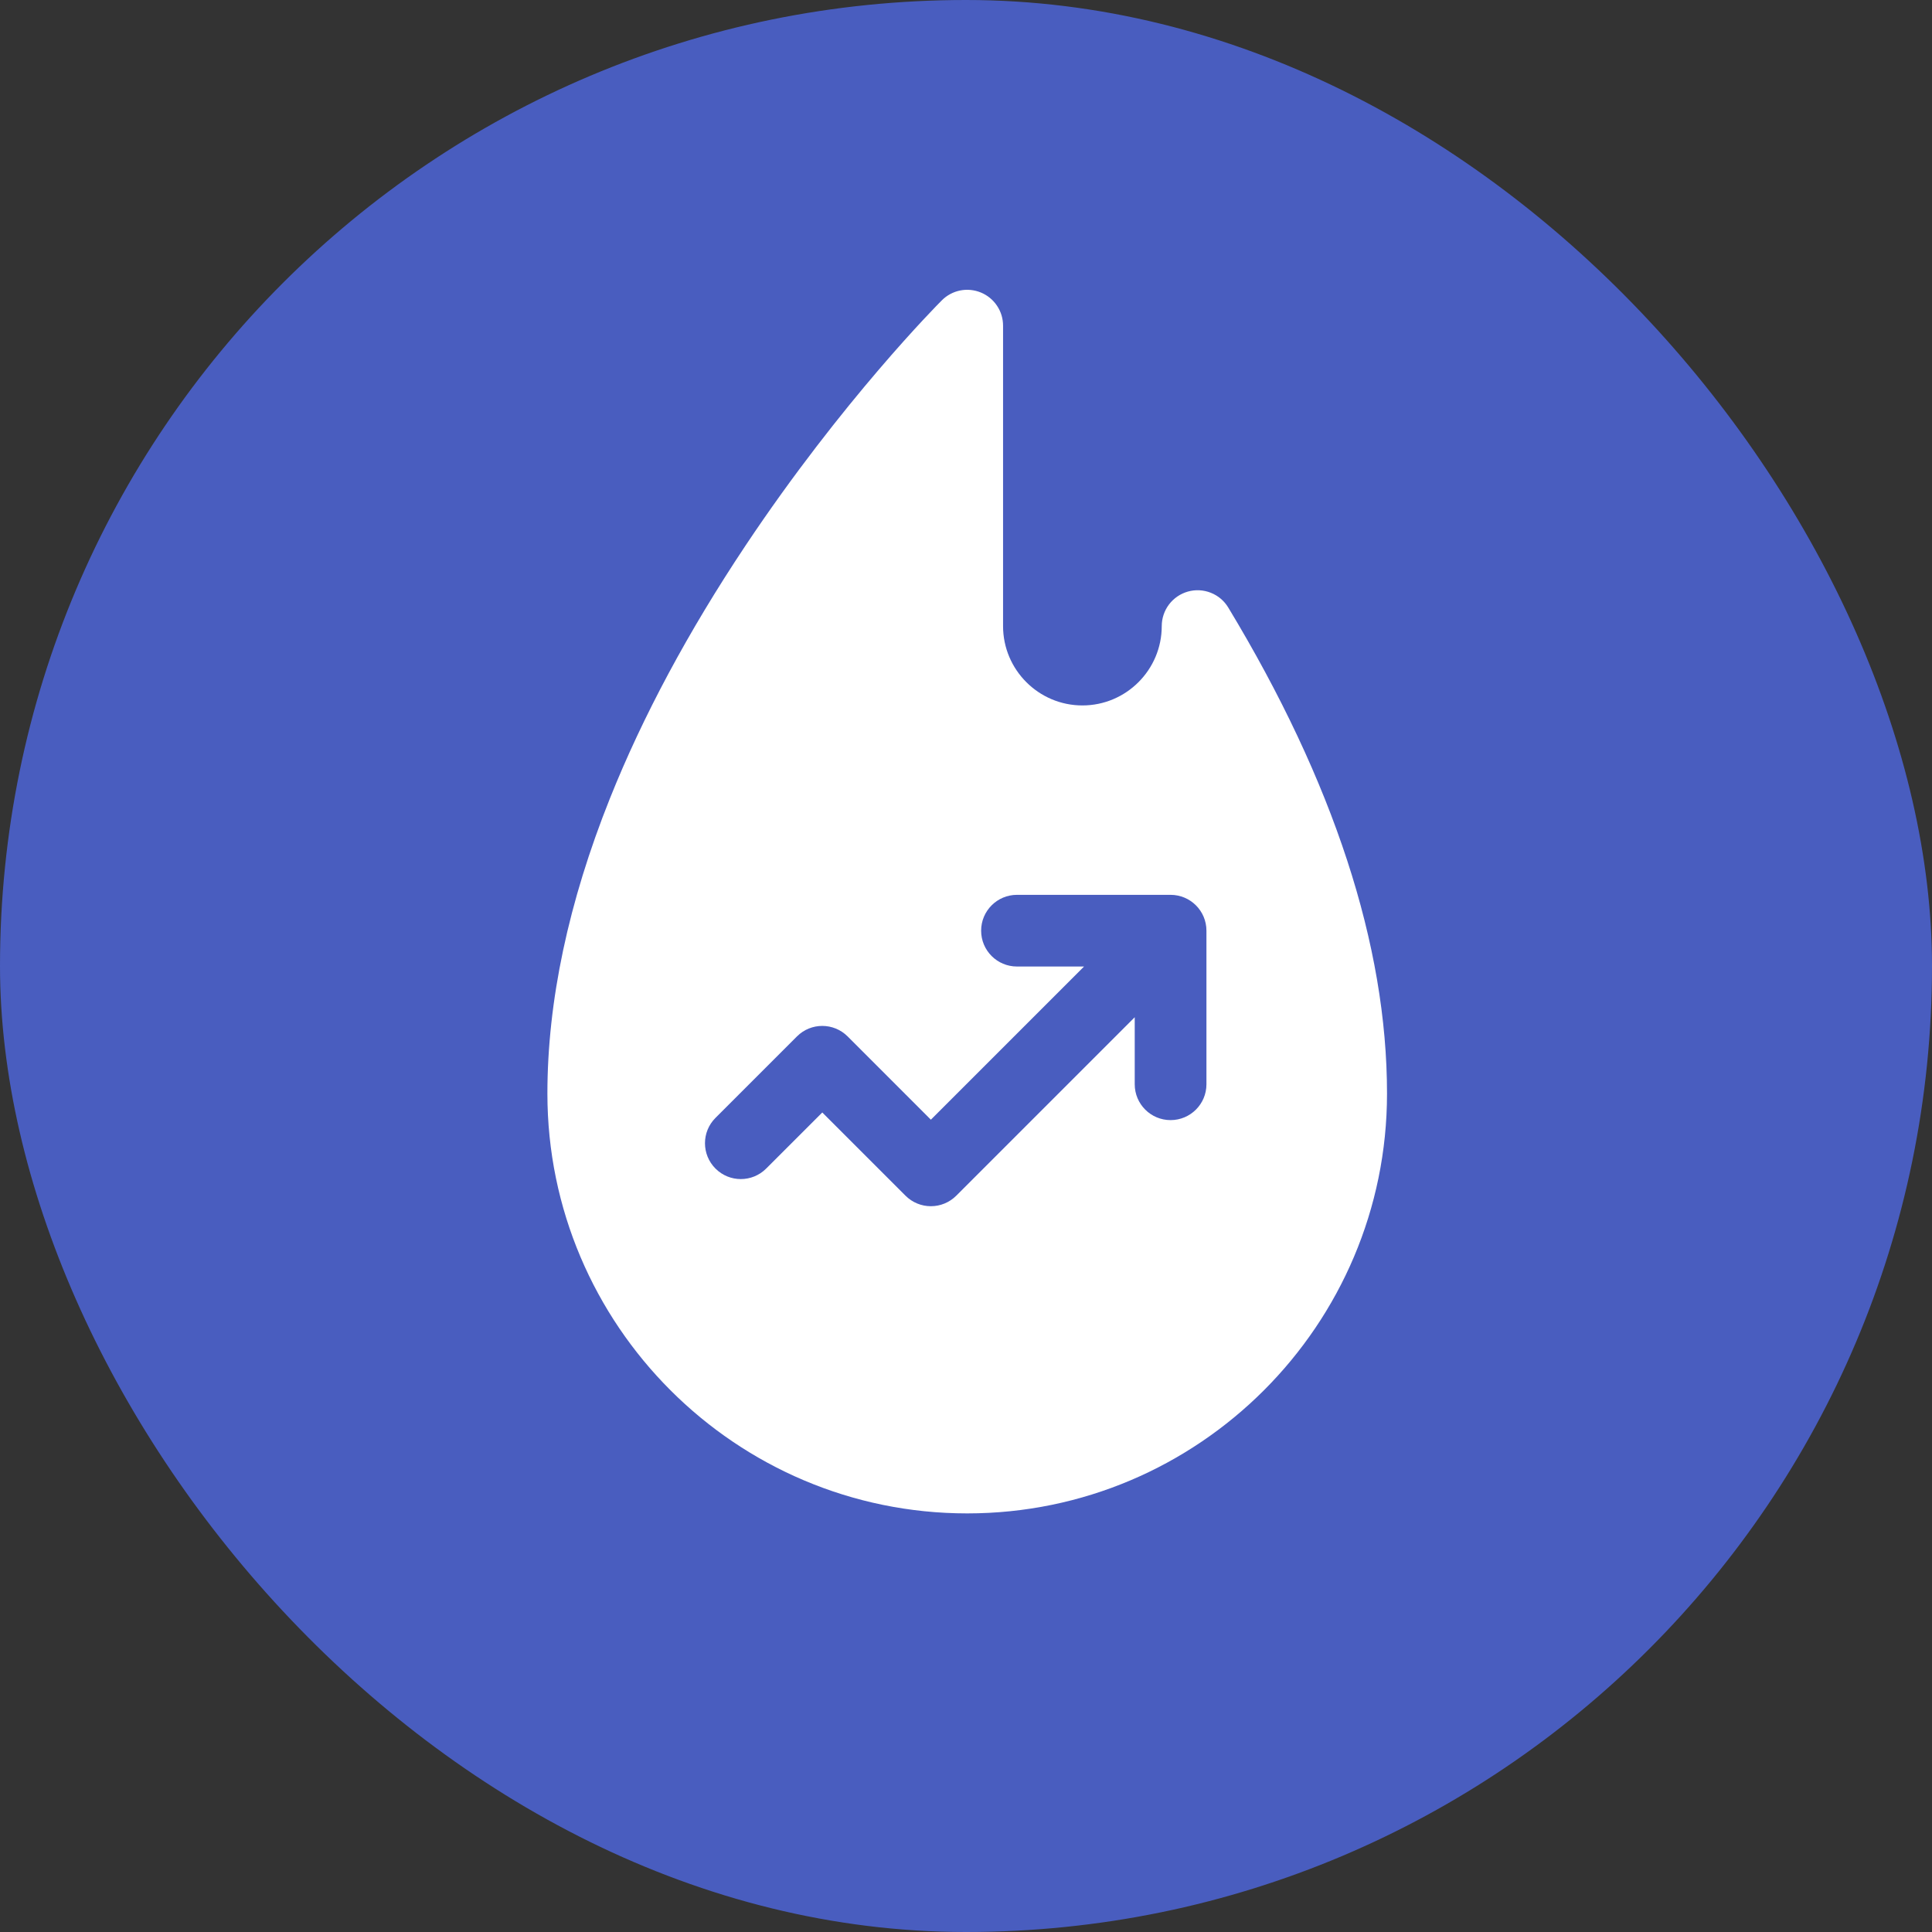
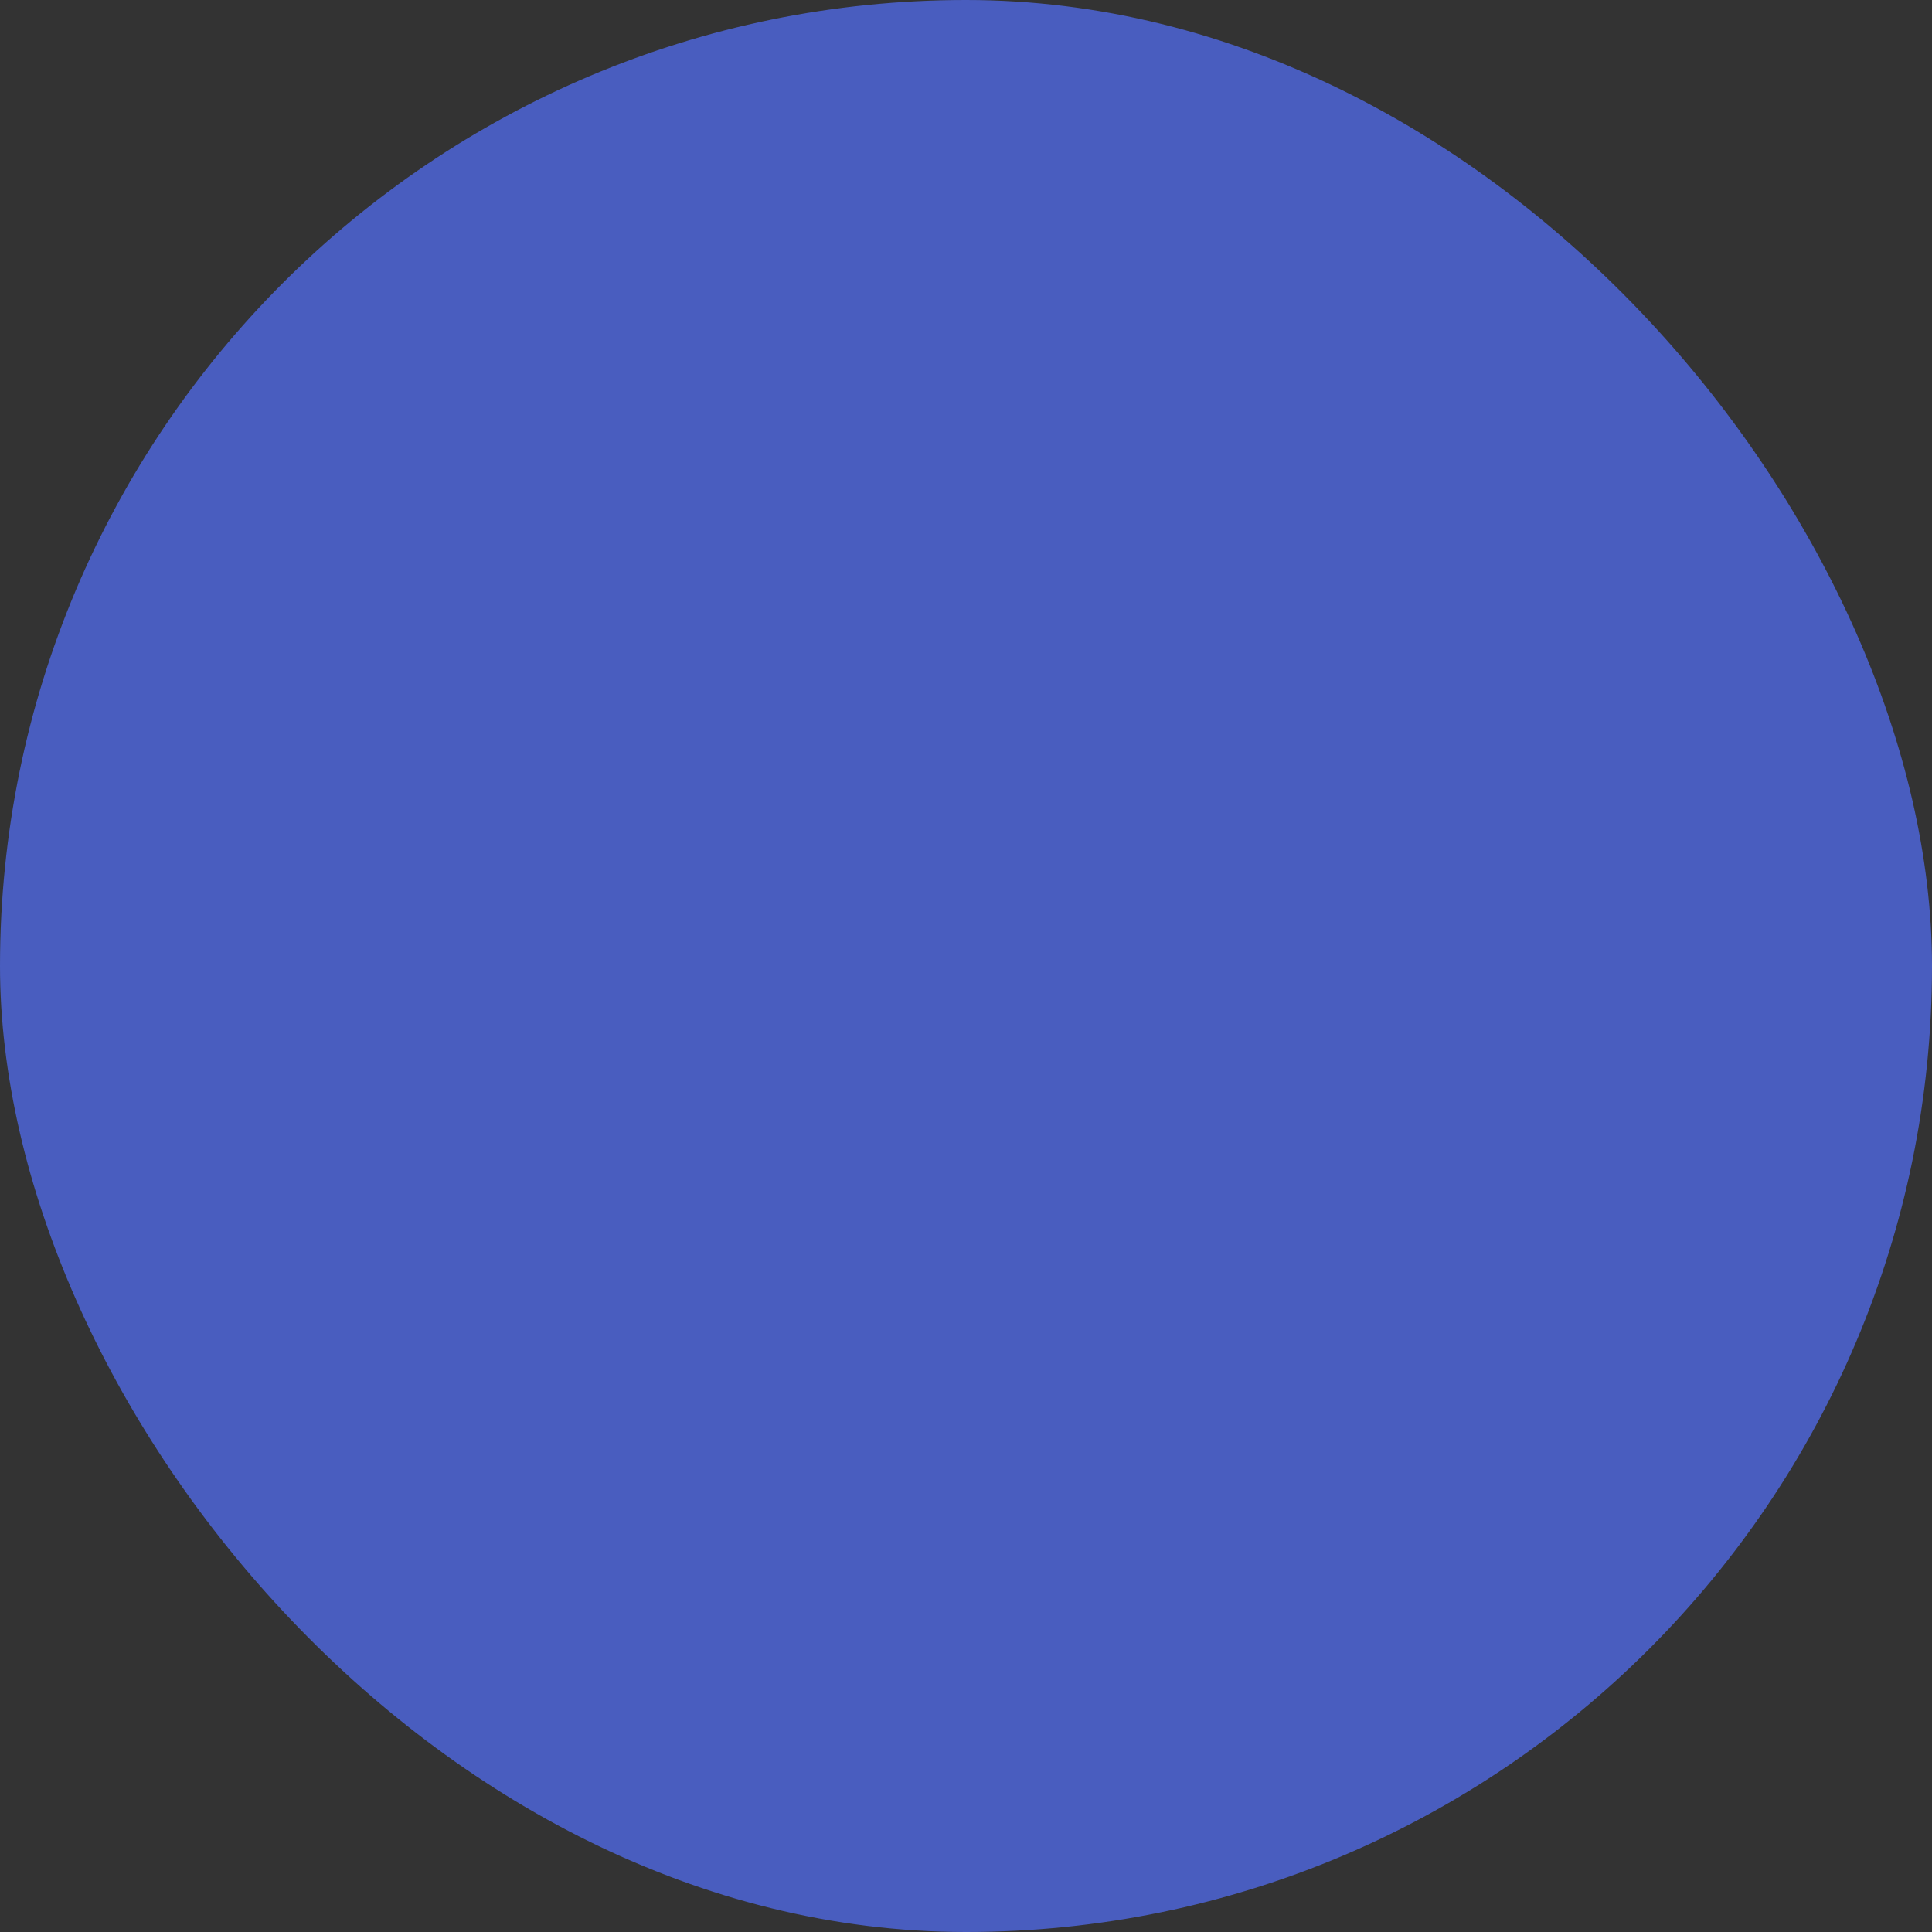
<svg xmlns="http://www.w3.org/2000/svg" fill="none" viewBox="0 0 60 60" height="60" width="60">
  <rect x="0" y="0" width="60" height="60" fill="#333333" stroke="none" />
  <rect fill="#495DBF" rx="30" height="60" width="60" />
-   <path fill="white" d="M38.145 18.868C38.02 18.66 37.829 18.498 37.603 18.409C37.377 18.319 37.128 18.306 36.894 18.371C36.659 18.437 36.453 18.577 36.306 18.77C36.159 18.964 36.079 19.201 36.079 19.444C36.079 20.802 34.974 21.908 33.615 21.908C32.257 21.908 31.151 20.802 31.151 19.444V10.113C31.151 9.893 31.086 9.678 30.963 9.495C30.841 9.312 30.667 9.169 30.464 9.085C30.26 9.001 30.037 8.978 29.821 9.021C29.605 9.064 29.406 9.17 29.251 9.326C29.125 9.451 26.157 12.437 23.149 16.949C21.376 19.609 19.96 22.248 18.943 24.792C17.654 28.015 17 31.1 17 33.962C17 41.151 22.849 47 30.038 47C37.227 47 43.075 41.151 43.075 33.962C43.076 29.36 41.417 24.282 38.145 18.868ZM37.467 33.673C37.467 34.288 36.968 34.786 36.353 34.786C35.739 34.786 35.24 34.288 35.24 33.673V31.591L29.697 37.134C29.488 37.343 29.205 37.46 28.909 37.46C28.614 37.46 28.331 37.343 28.122 37.134L25.537 34.549L23.794 36.291C23.359 36.726 22.654 36.726 22.22 36.291C21.785 35.856 21.785 35.151 22.22 34.717L24.75 32.187C25.184 31.752 25.889 31.752 26.324 32.187L28.909 34.773L33.666 30.016H31.583C30.968 30.016 30.47 29.518 30.47 28.903C30.47 28.288 30.968 27.79 31.583 27.79H36.353C36.968 27.79 37.467 28.288 37.467 28.903V33.673H37.467Z" />
</svg>